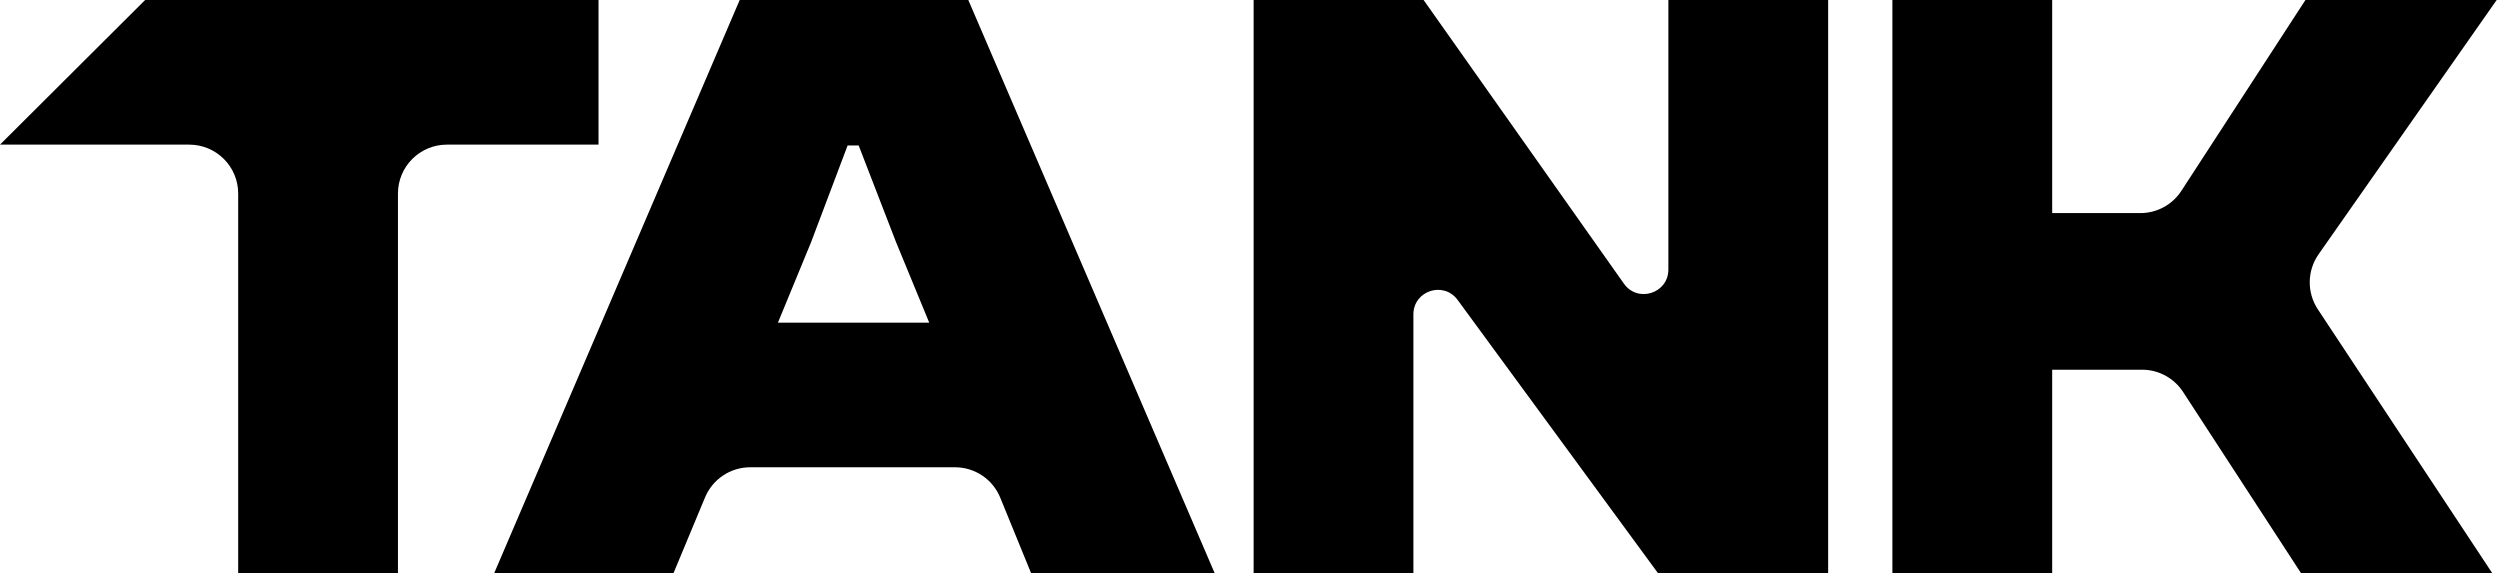
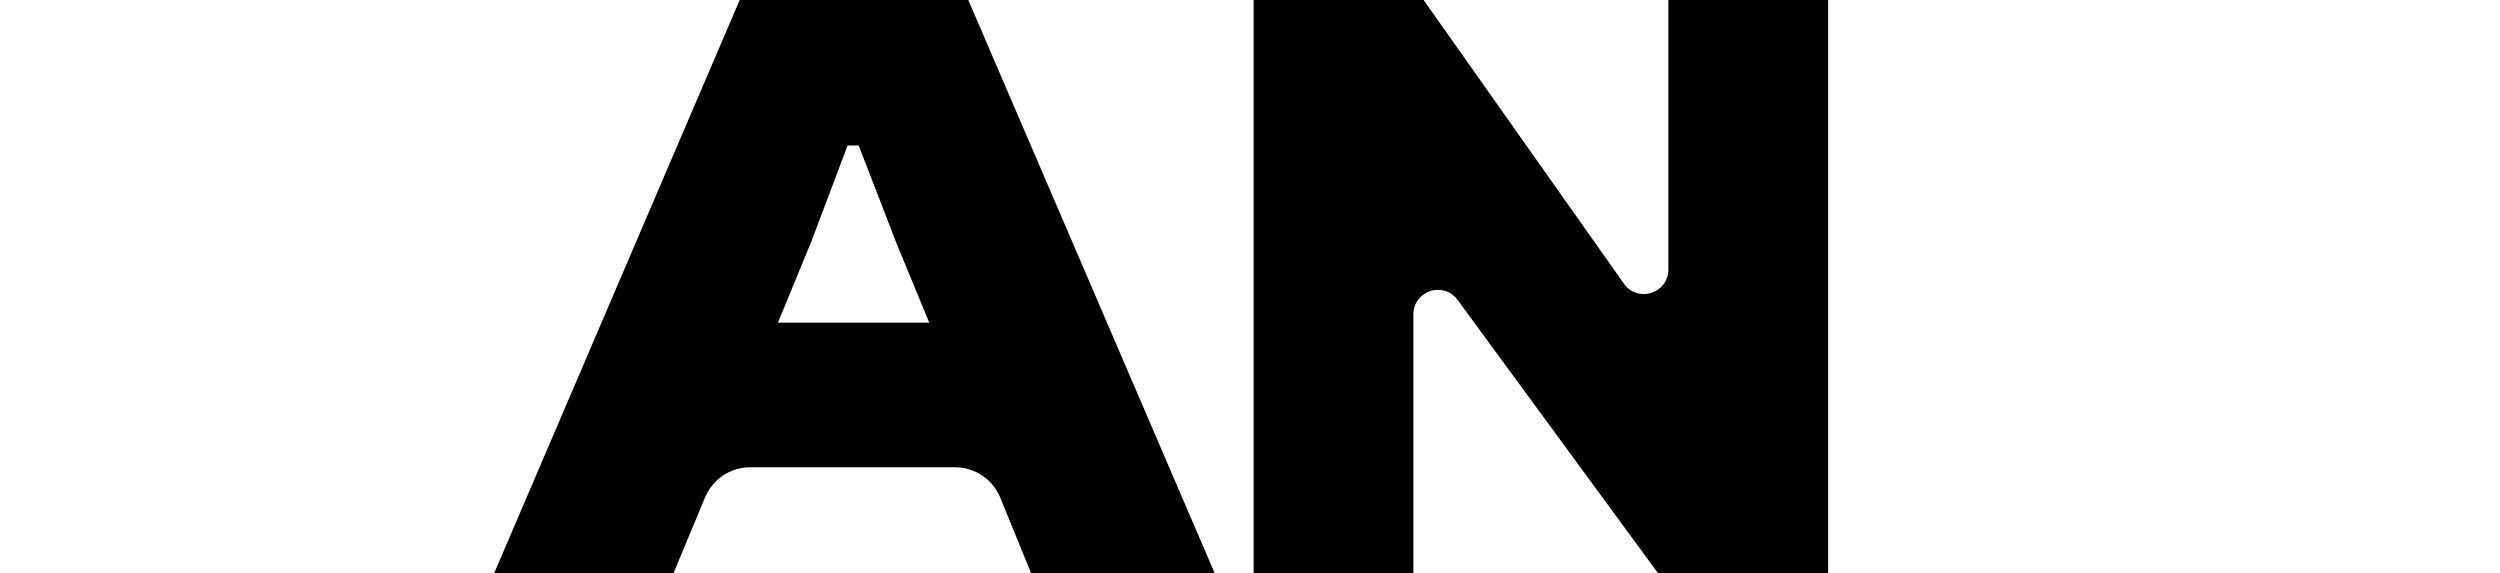
<svg xmlns="http://www.w3.org/2000/svg" viewBox="0 0 109 25" fill="currentColor">
-   <path d="M17.351 25V8.439C17.351 7.261 18.306 6.306 19.484 6.306H26.096V0H6.328L0 6.306H8.251C9.43 6.306 10.385 7.261 10.385 8.439V25H17.351Z" fill="currentColor" />
  <path d="M29.36 25L30.74 21.686C31.071 20.891 31.848 20.373 32.709 20.373H41.638C42.504 20.373 43.285 20.897 43.612 21.7L44.96 25H52.964L42.218 0H32.251L21.542 25H29.36ZM35.363 10.56L36.956 6.343H37.438L39.069 10.56L40.514 14.067H33.918L35.363 10.56Z" fill="currentColor" />
  <path d="M61.624 25V15.224V13.706C61.624 12.675 62.941 12.244 63.551 13.075L72.296 25H79.707V0H72.741V9.664V11.753C72.741 12.793 71.403 13.218 70.803 12.368L62.069 0H54.658V25H61.624Z" fill="currentColor" />
-   <path d="M89.475 25V16.119H93.395C94.116 16.119 94.789 16.484 95.182 17.089L100.332 25H108.669L101.058 13.487C100.575 12.756 100.588 11.805 101.09 11.087L108.855 0H100.517L95.108 8.321C94.715 8.926 94.042 9.291 93.32 9.291H89.475V0H82.508V25H89.475Z" fill="currentColor" />
</svg>